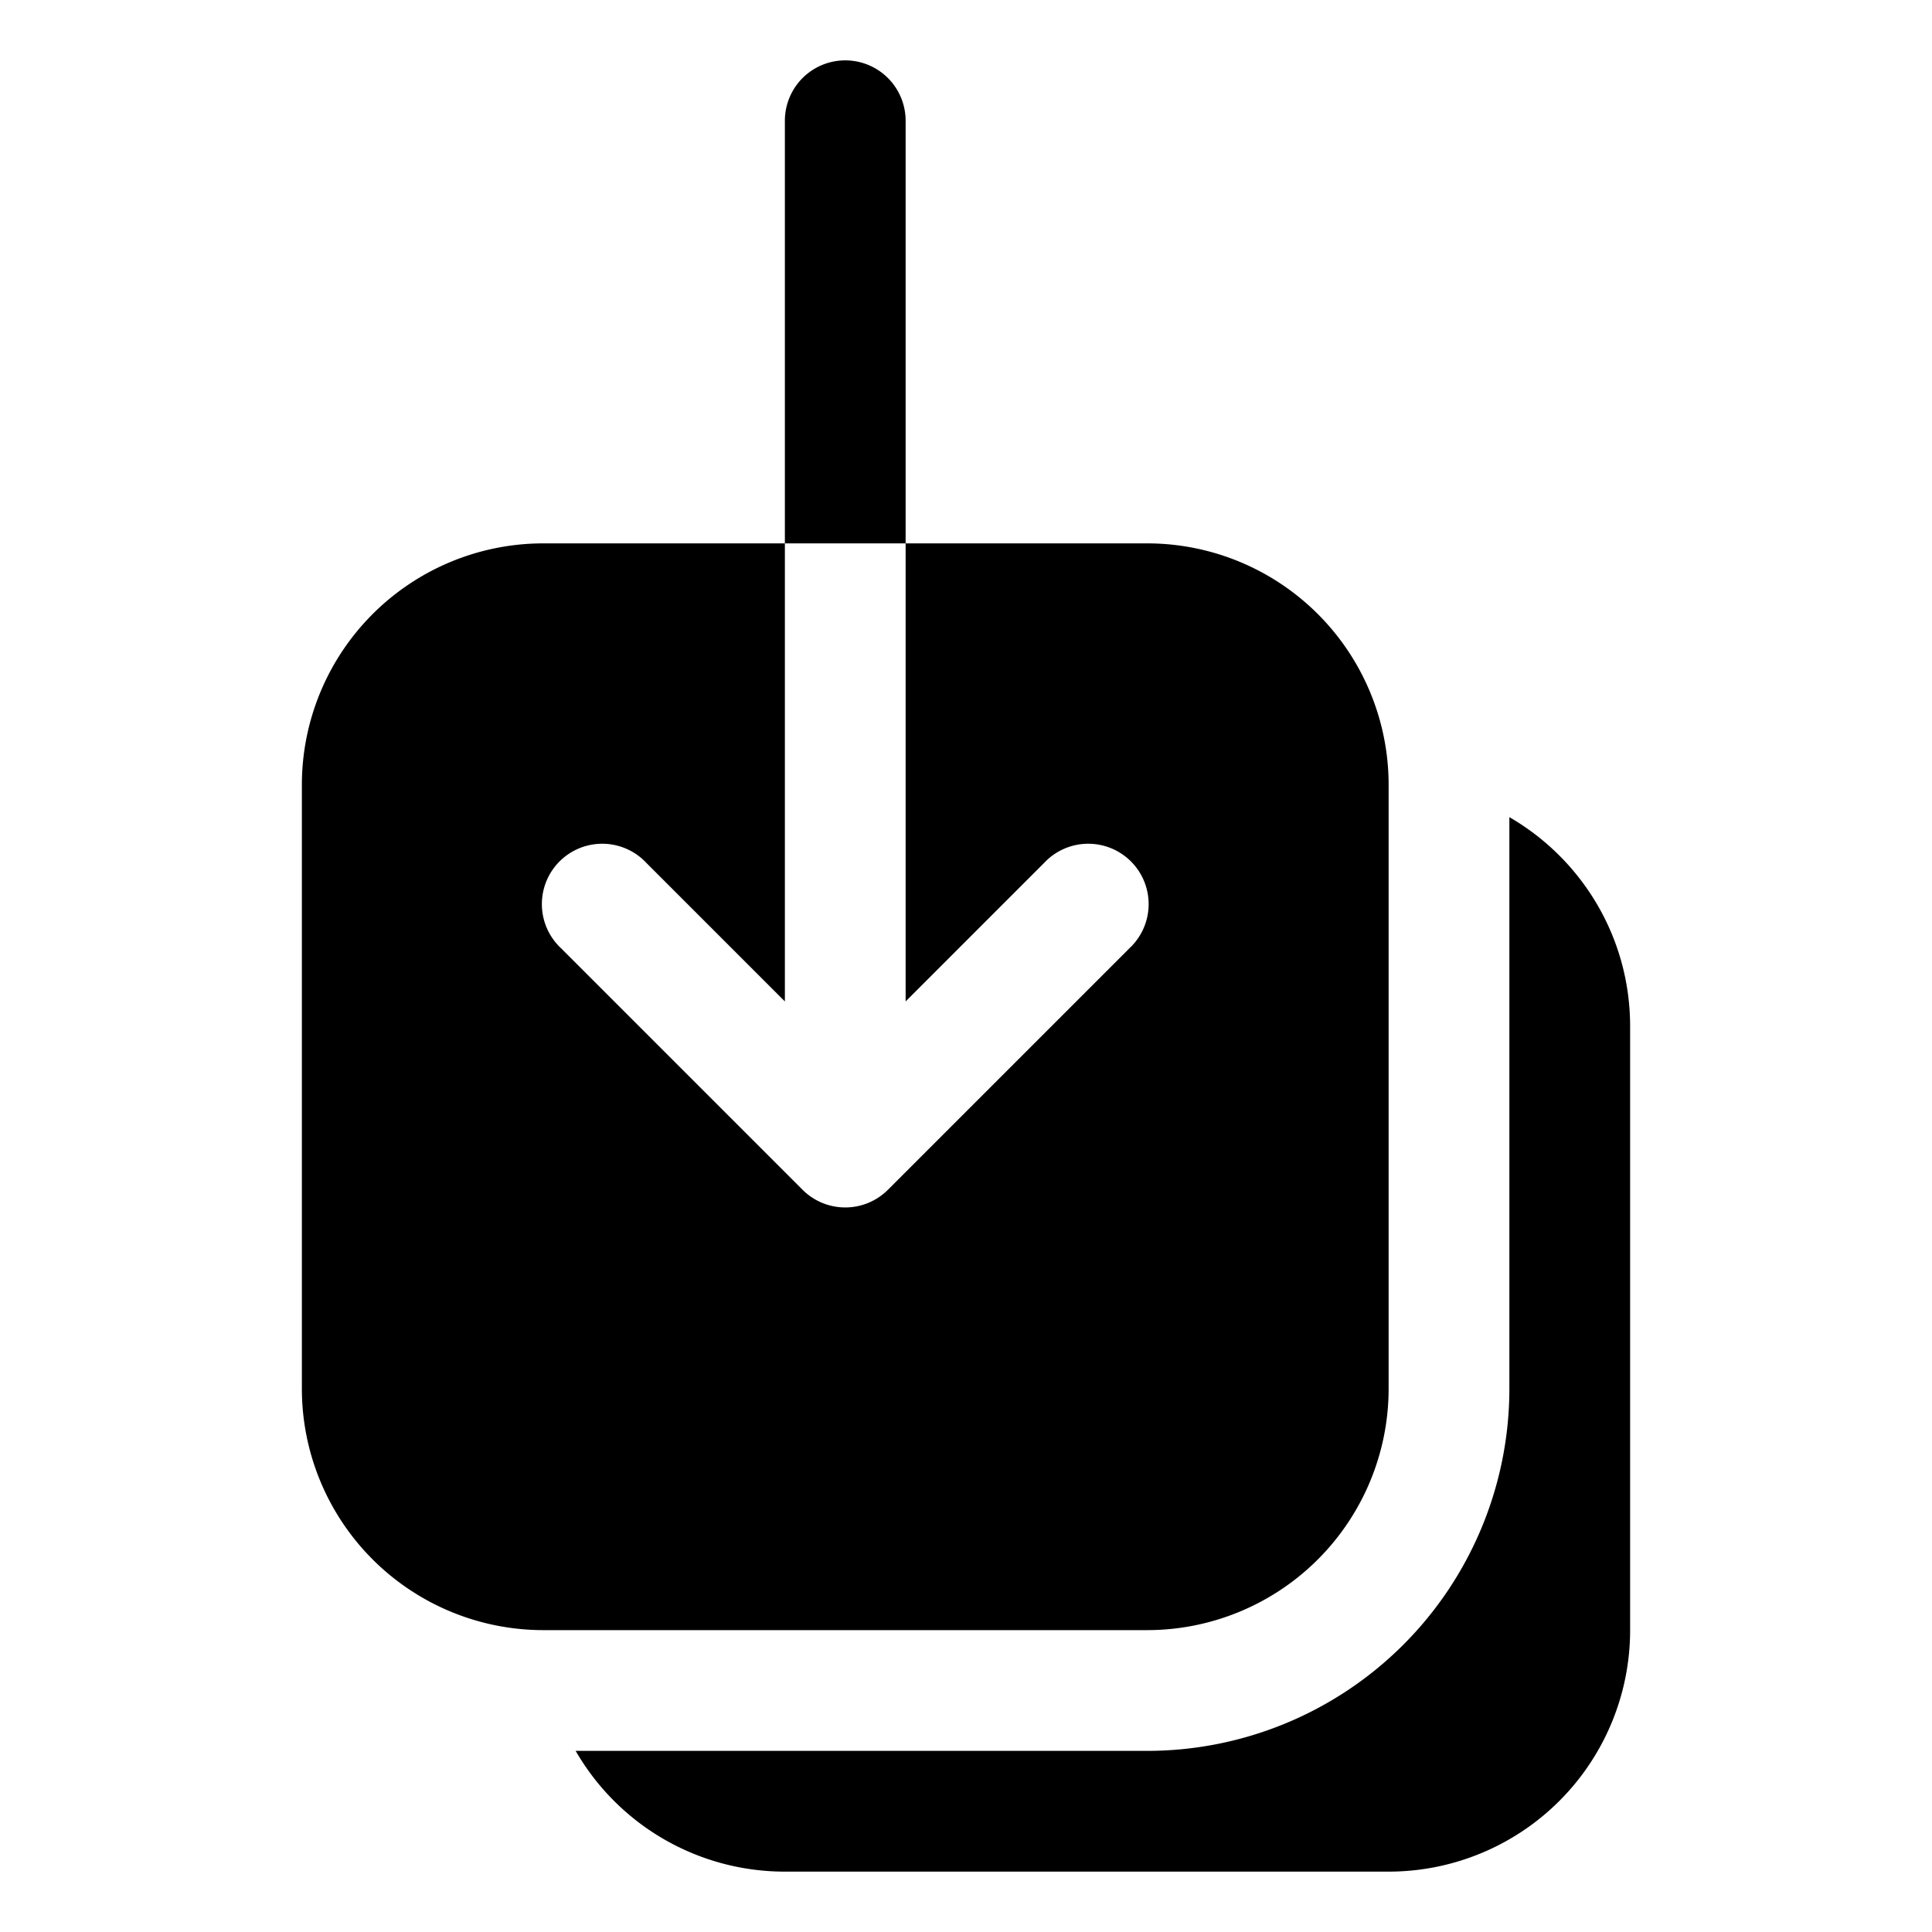
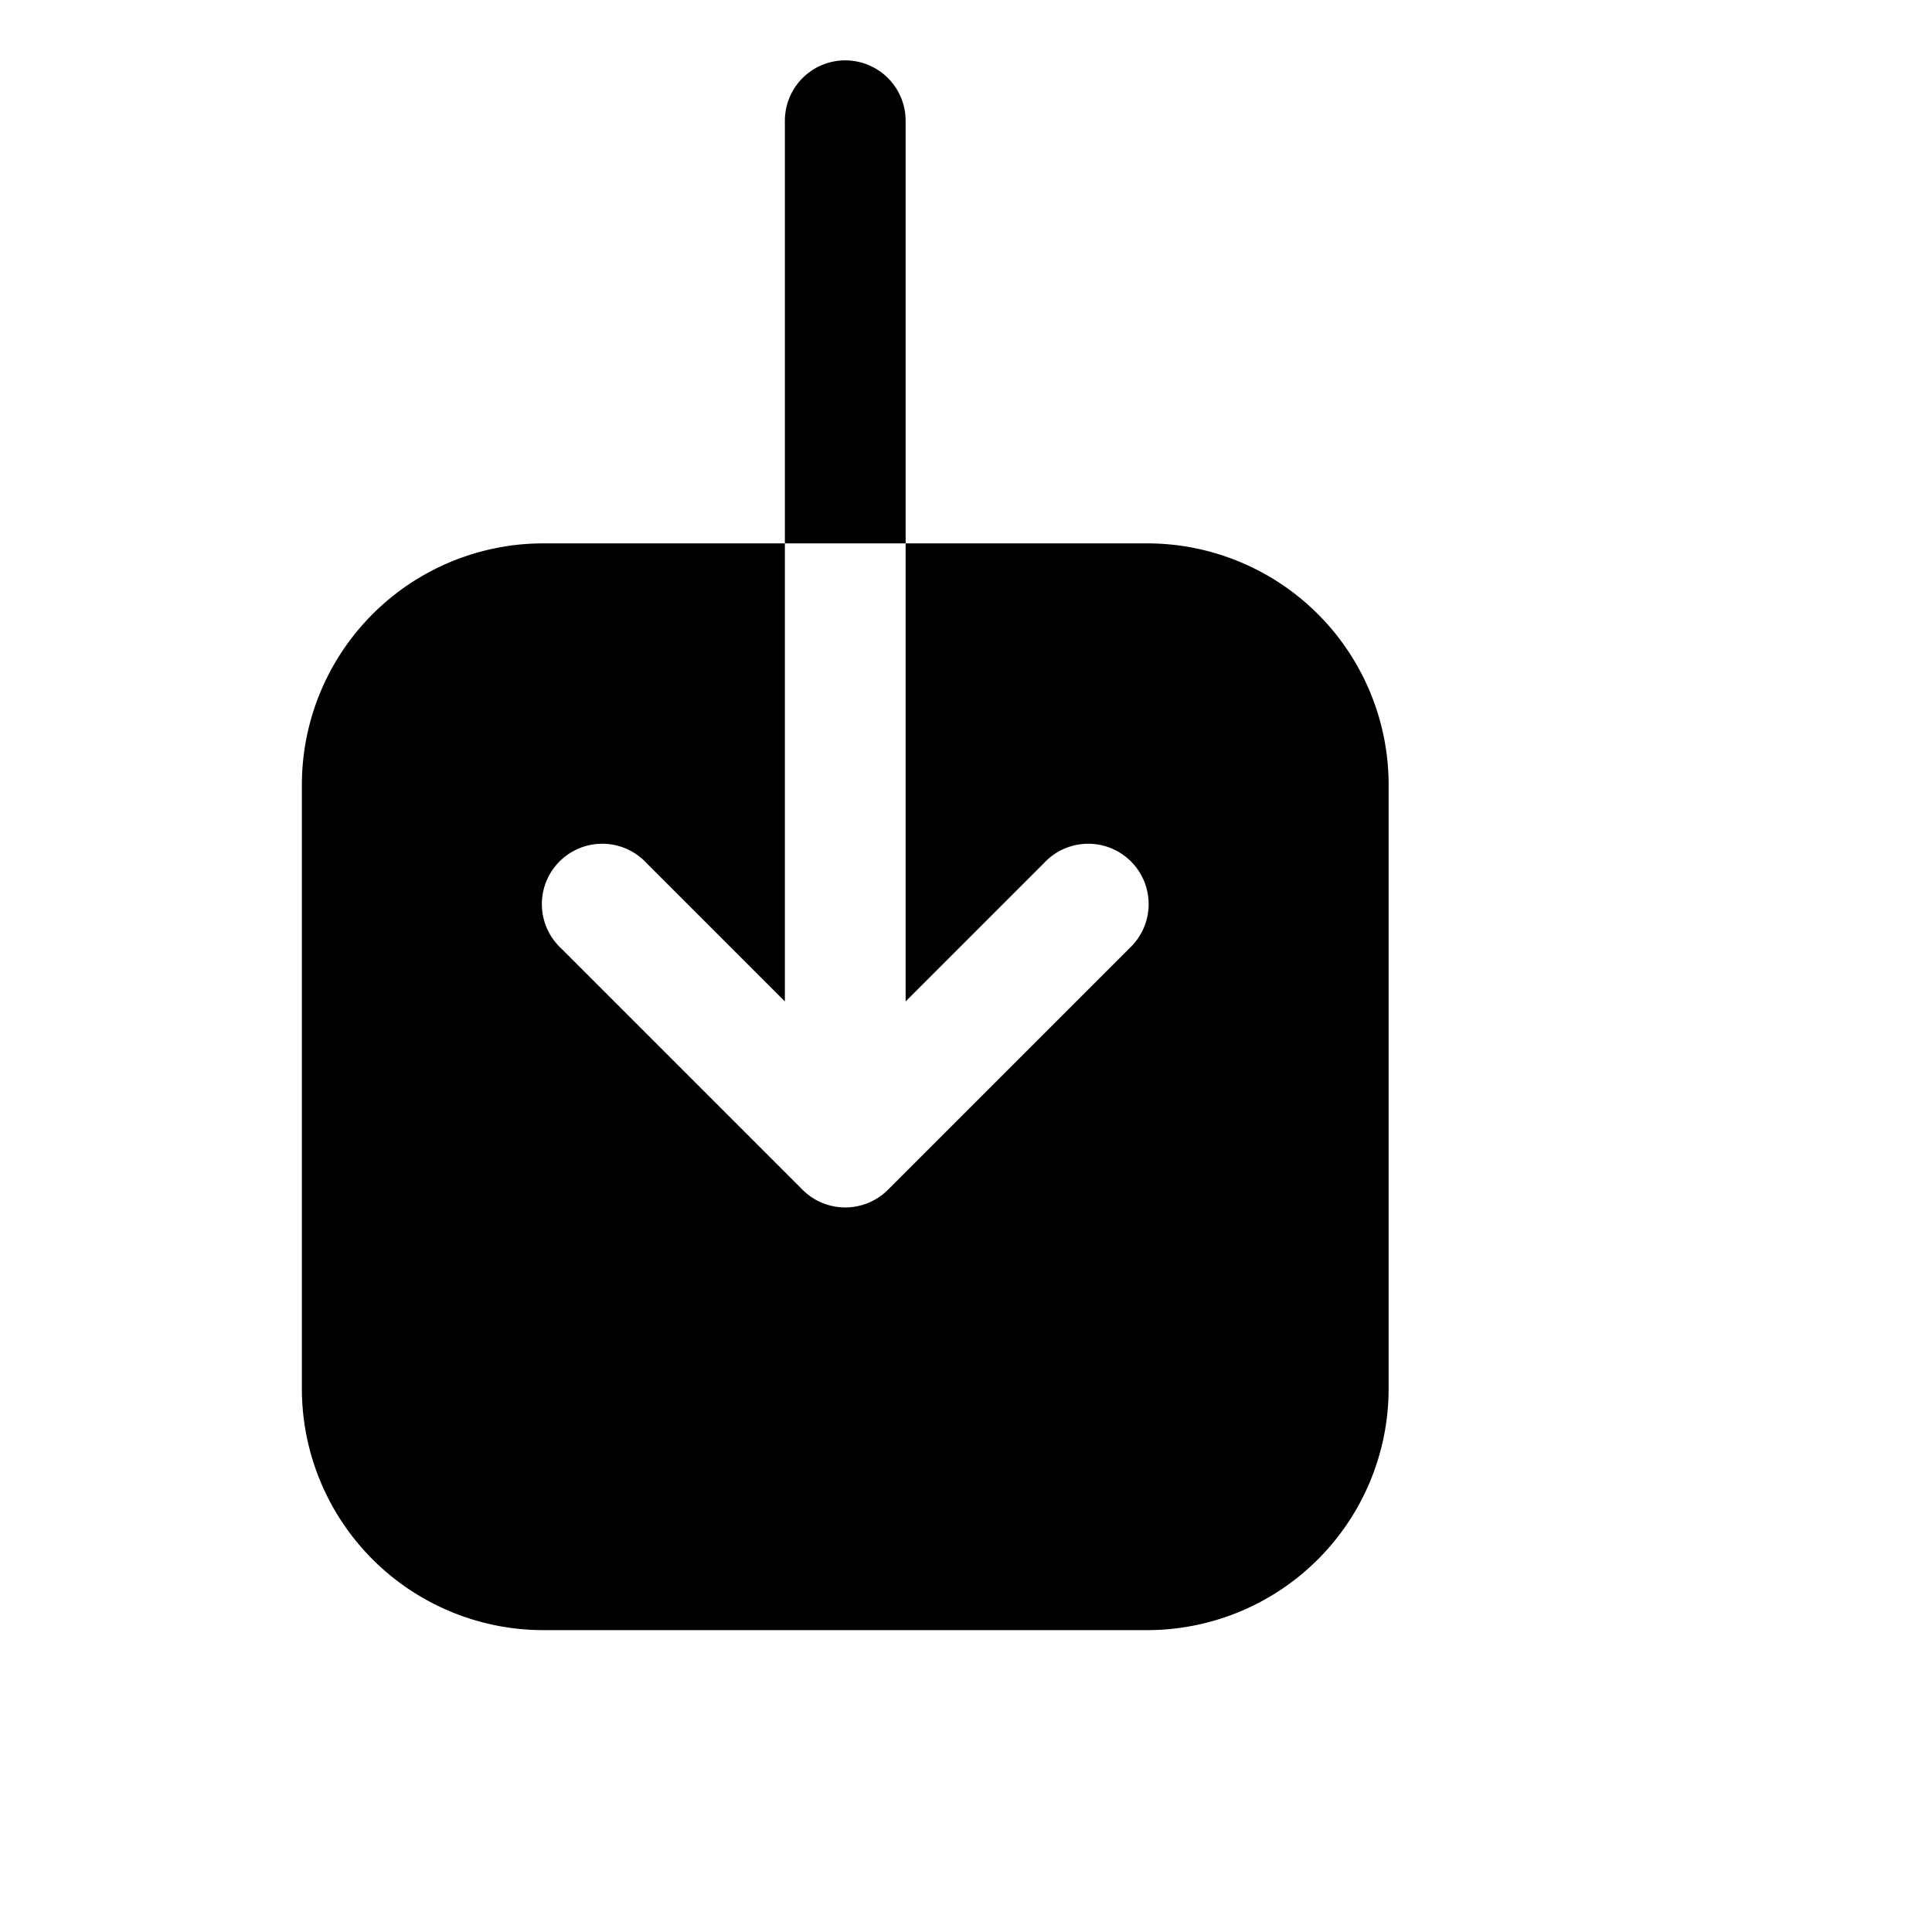
<svg xmlns="http://www.w3.org/2000/svg" viewBox="0 0 24 24" fill="currentColor" aria-hidden="true">
  <path fill-rule="evenodd" d="M9.75 6.75h-3a3 3 0 00-3 3v7.5a3 3 0 003 3h7.5a3 3 0 003-3v-7.5a3 3 0 00-3-3h-3V1.5a.75.75 0 00-1.5 0v5.25zm0 0h1.5v5.69l1.72-1.72a.75.75 0 111.06 1.06l-3 3a.75.75 0 01-1.06 0l-3-3a.75.75 0 111.06-1.06l1.72 1.72V6.75z" clip-rule="evenodd" />
-   <path d="M7.151 21.75a2.999 2.999 0 002.599 1.5h7.5a3 3 0 003-3v-7.5c0-1.11-.603-2.08-1.5-2.599v7.099a4.5 4.5 0 01-4.5 4.5H7.151z" />
</svg>